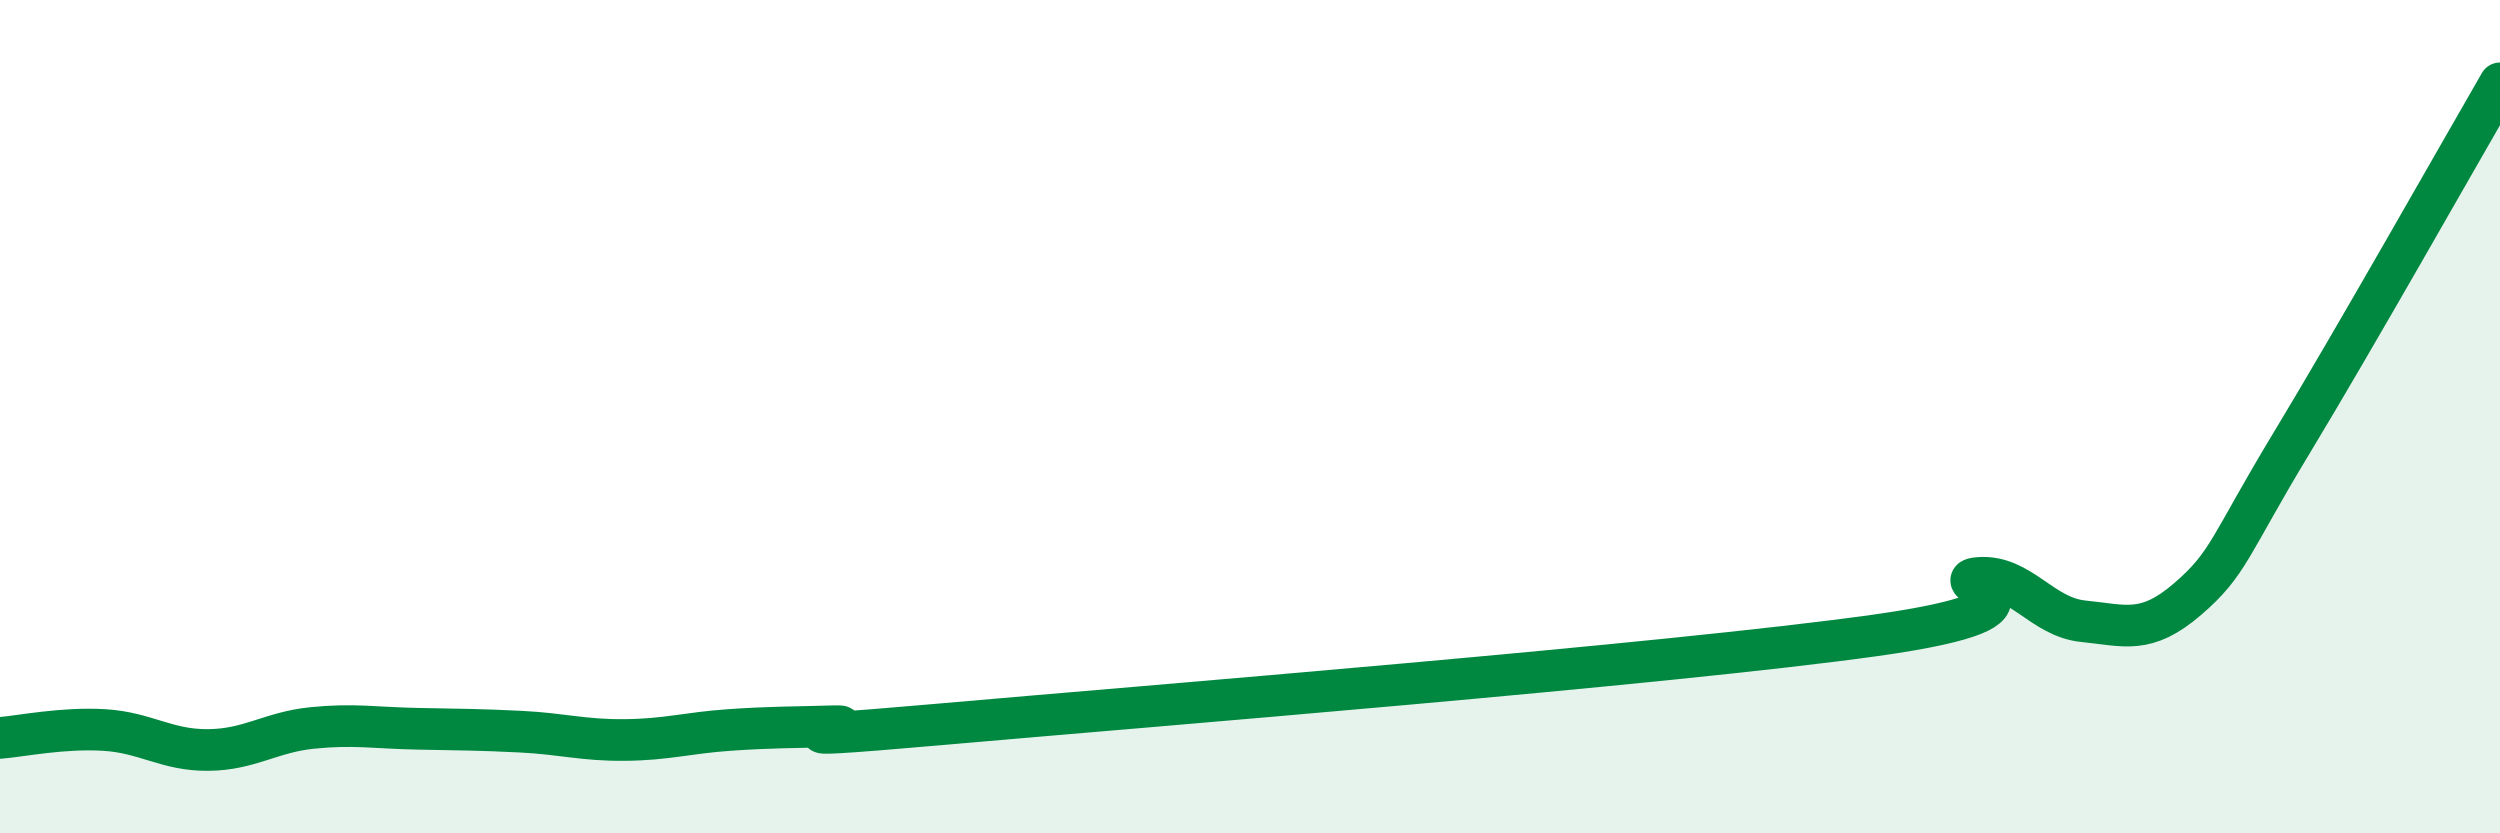
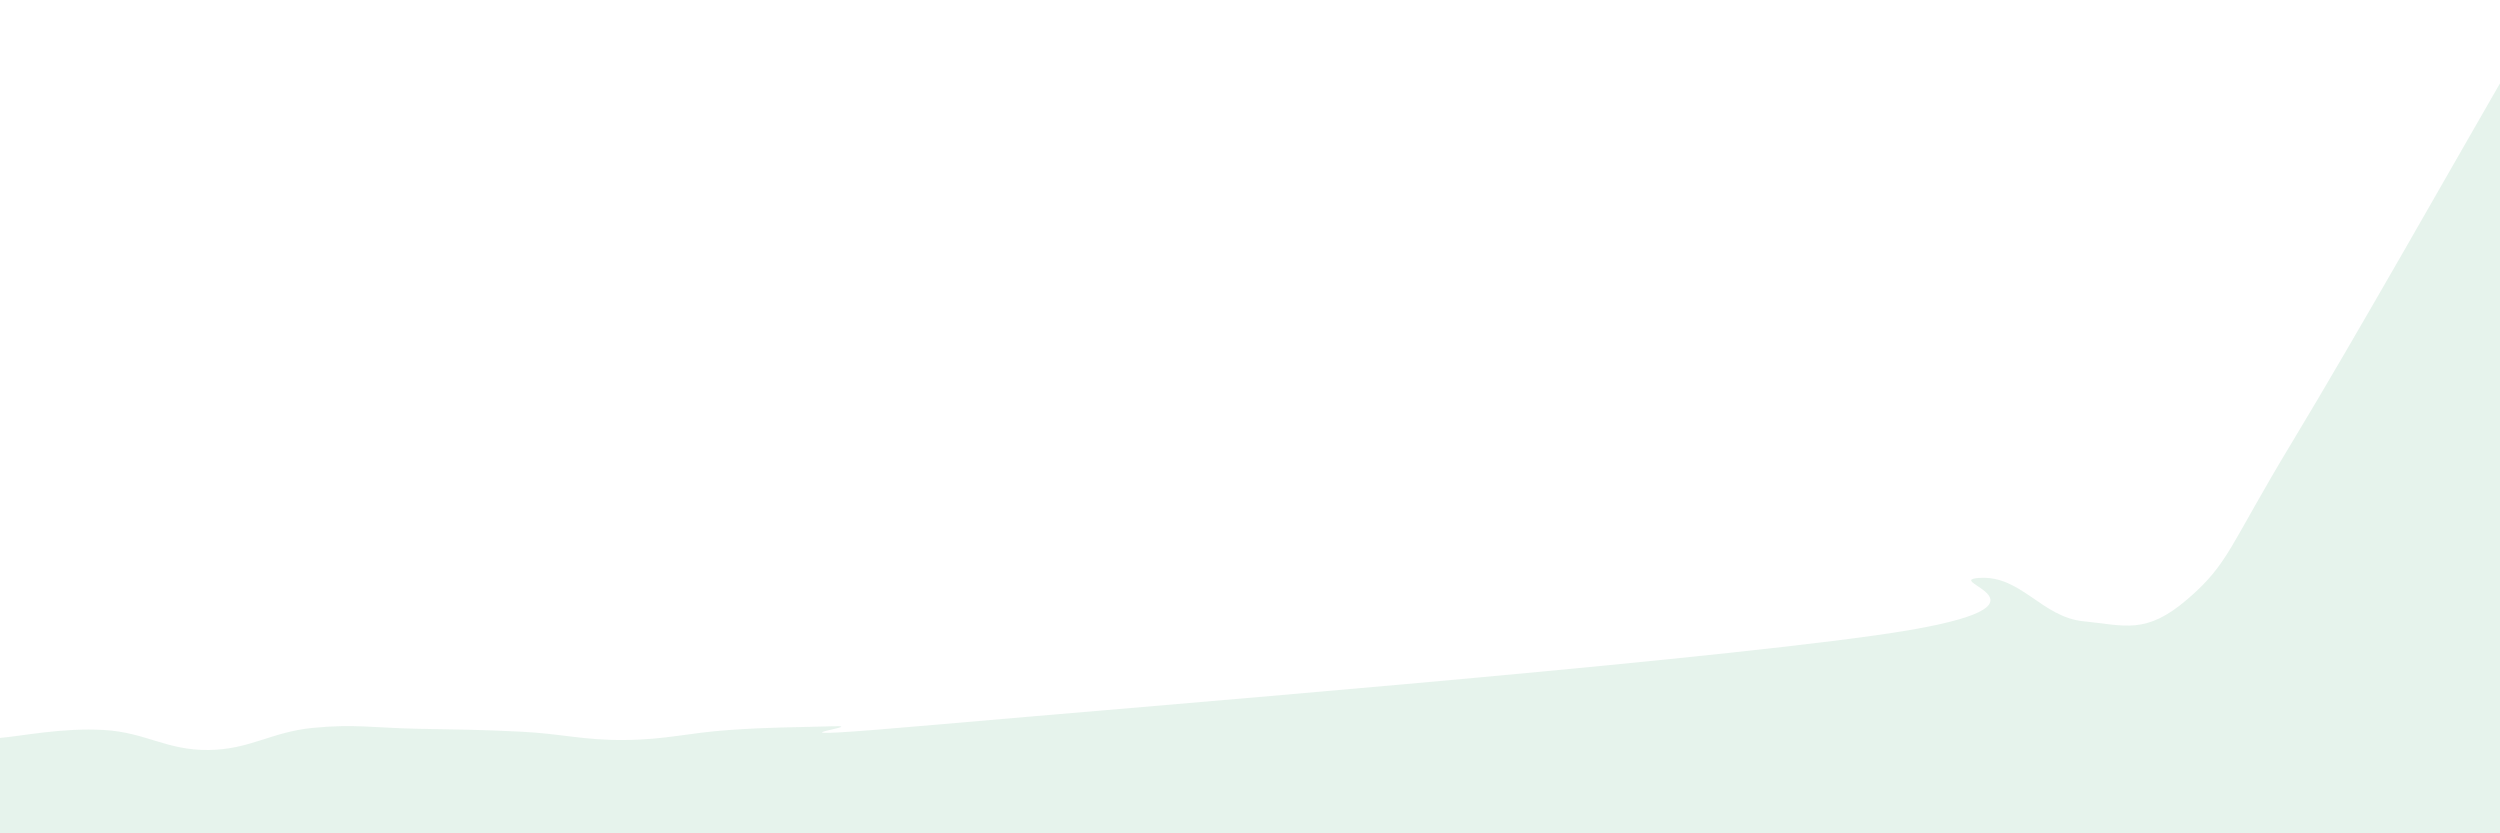
<svg xmlns="http://www.w3.org/2000/svg" width="60" height="20" viewBox="0 0 60 20">
  <path d="M 0,17.71 C 0.5,17.67 1.5,17.46 2.5,17.52 C 3.5,17.58 4,18.01 5,18 C 6,17.99 6.5,17.57 7.5,17.47 C 8.5,17.37 9,17.47 10,17.49 C 11,17.51 11.5,17.51 12.5,17.56 C 13.5,17.61 14,17.77 15,17.76 C 16,17.75 16.5,17.59 17.5,17.52 C 18.5,17.45 19,17.46 20,17.43 C 21,17.4 17.5,17.83 22.5,17.39 C 27.5,16.95 40,15.95 45,15.25 C 50,14.55 46.5,13.94 47.5,13.87 C 48.5,13.8 49,14.81 50,14.91 C 51,15.01 51.5,15.24 52.5,14.38 C 53.5,13.52 53.5,13.11 55,10.63 C 56.5,8.15 59,3.73 60,2L60 20L0 20Z" fill="#008740" opacity="0.1" stroke-linecap="round" stroke-linejoin="round" />
-   <path d="M 0,17.71 C 0.5,17.67 1.5,17.46 2.5,17.52 C 3.5,17.58 4,18.01 5,18 C 6,17.99 6.5,17.57 7.5,17.47 C 8.5,17.37 9,17.47 10,17.49 C 11,17.51 11.5,17.51 12.5,17.56 C 13.5,17.61 14,17.77 15,17.76 C 16,17.75 16.5,17.59 17.5,17.52 C 18.5,17.45 19,17.46 20,17.43 C 21,17.4 17.5,17.83 22.5,17.39 C 27.5,16.95 40,15.95 45,15.25 C 50,14.55 46.5,13.94 47.5,13.87 C 48.5,13.8 49,14.81 50,14.91 C 51,15.01 51.5,15.24 52.5,14.38 C 53.5,13.52 53.5,13.11 55,10.63 C 56.5,8.15 59,3.73 60,2" stroke="#008740" stroke-width="1" fill="none" stroke-linecap="round" stroke-linejoin="round" />
</svg>